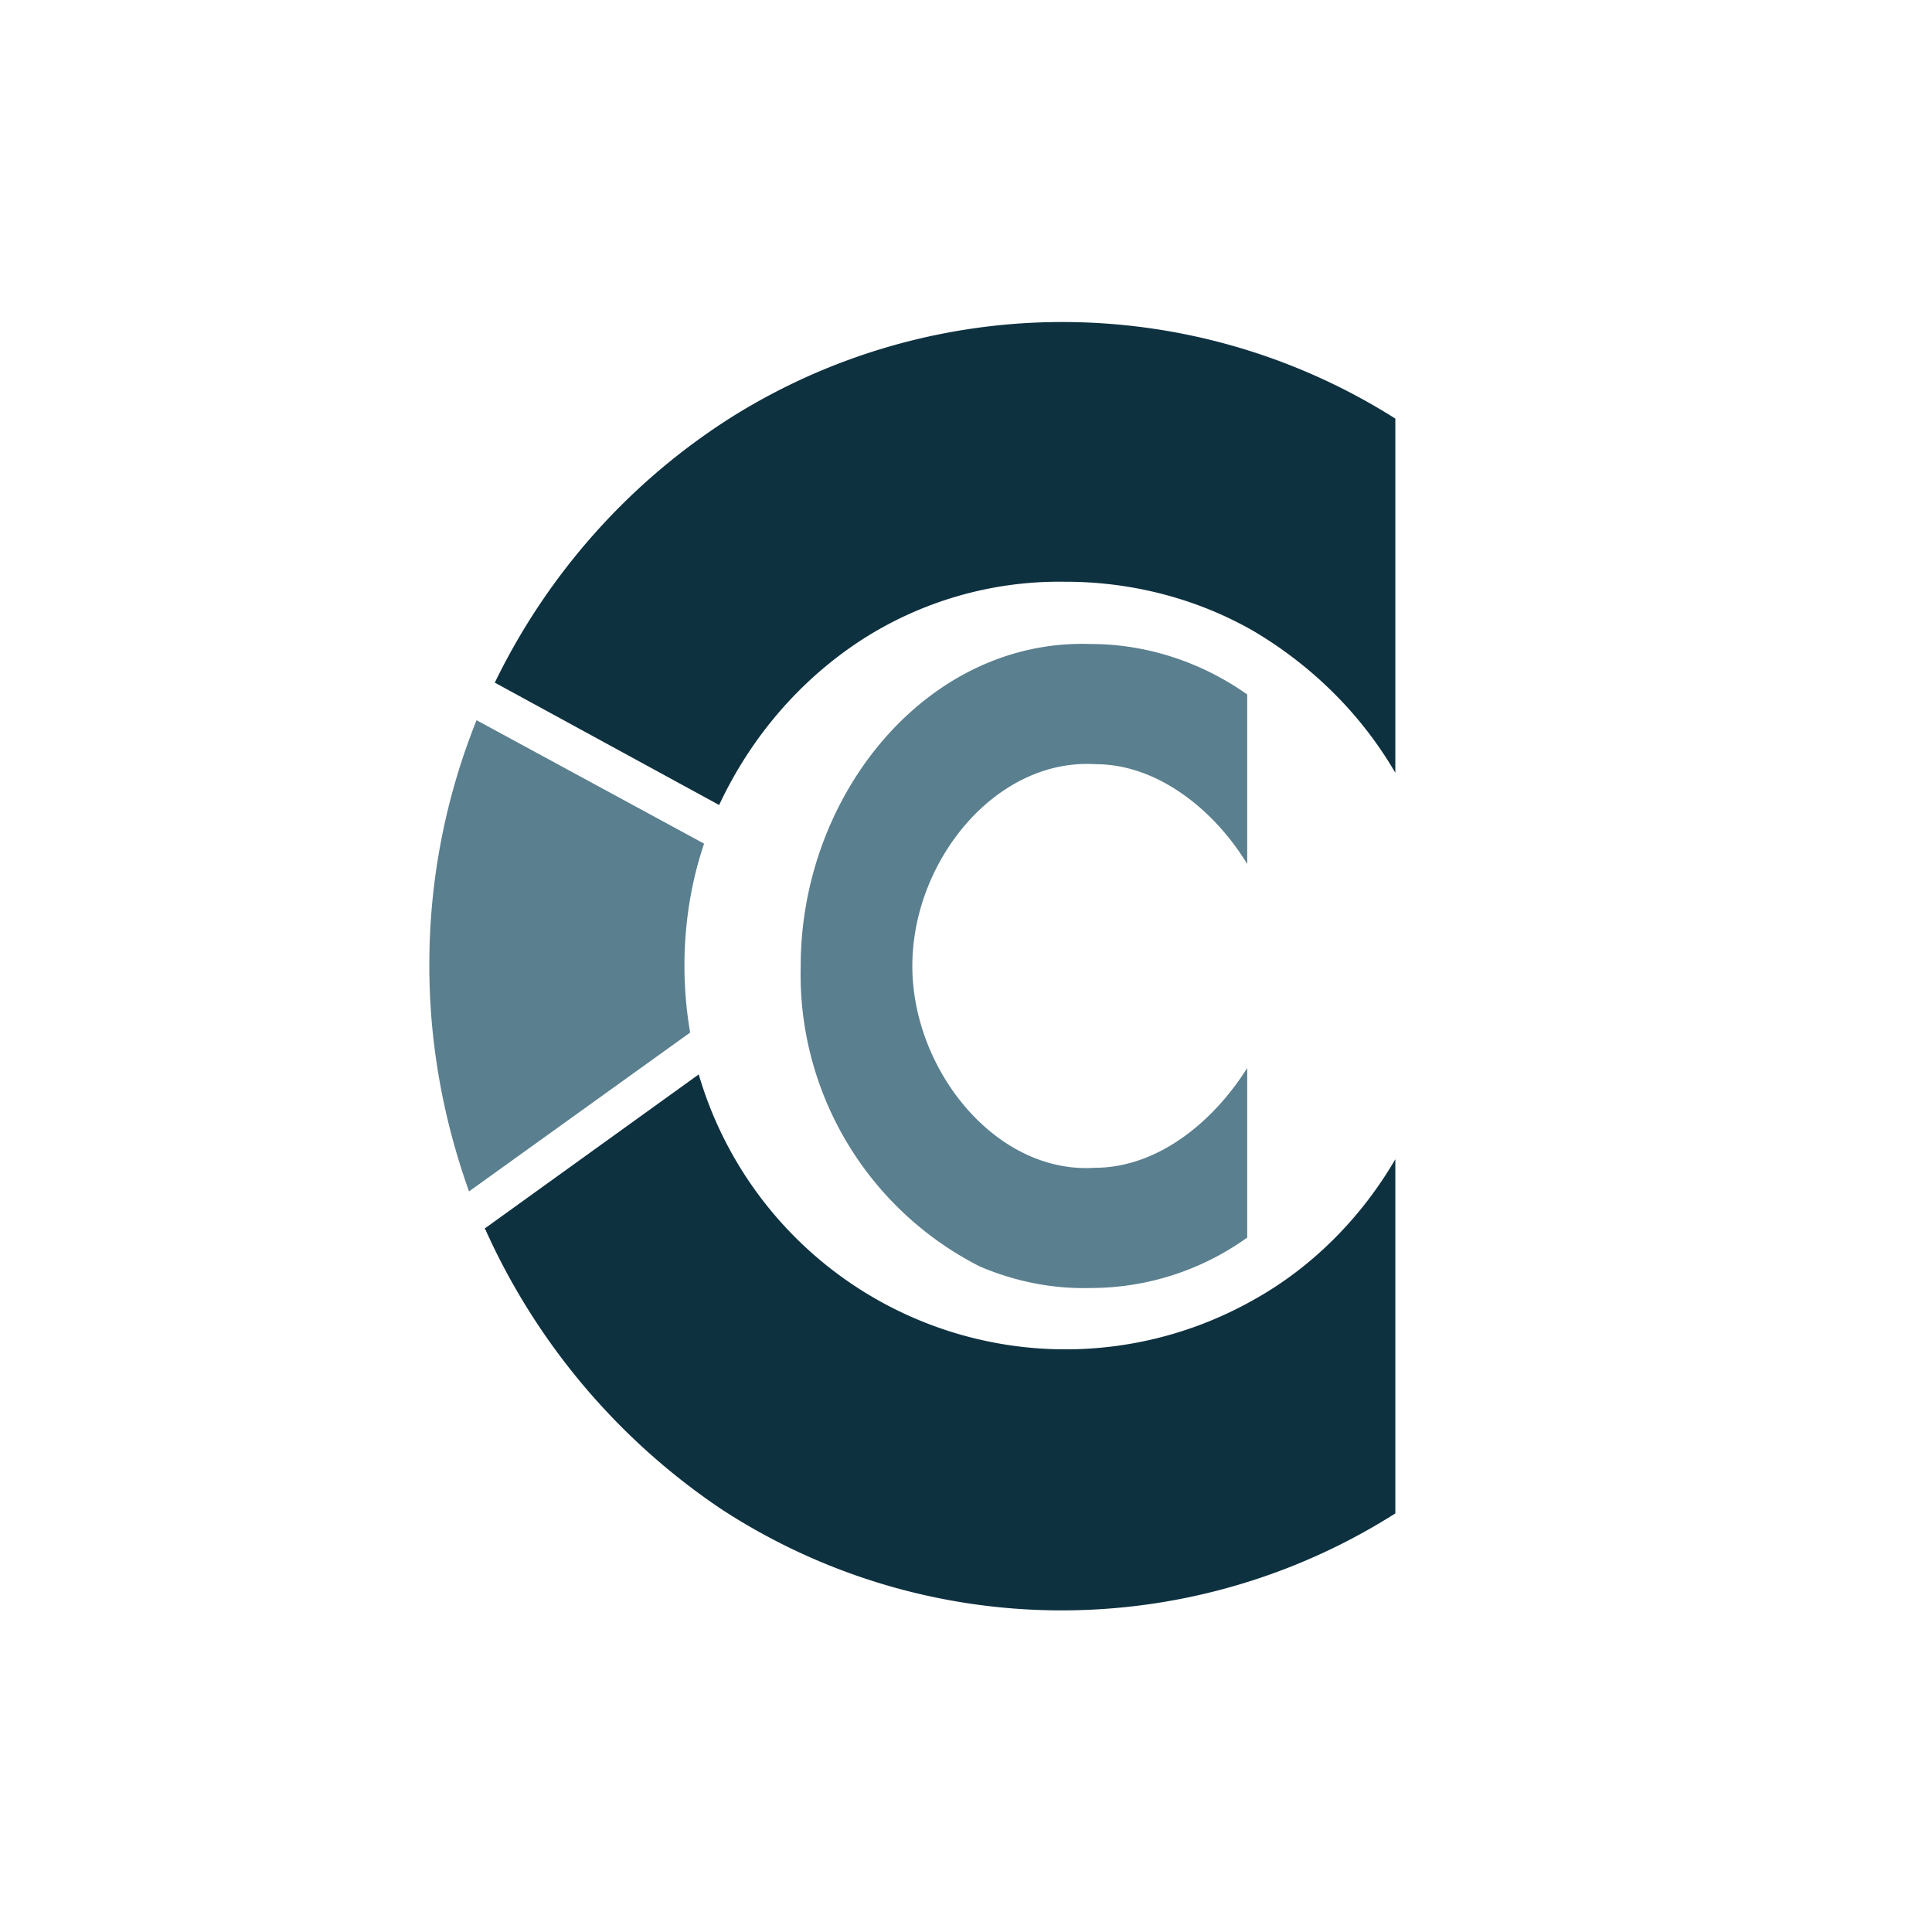
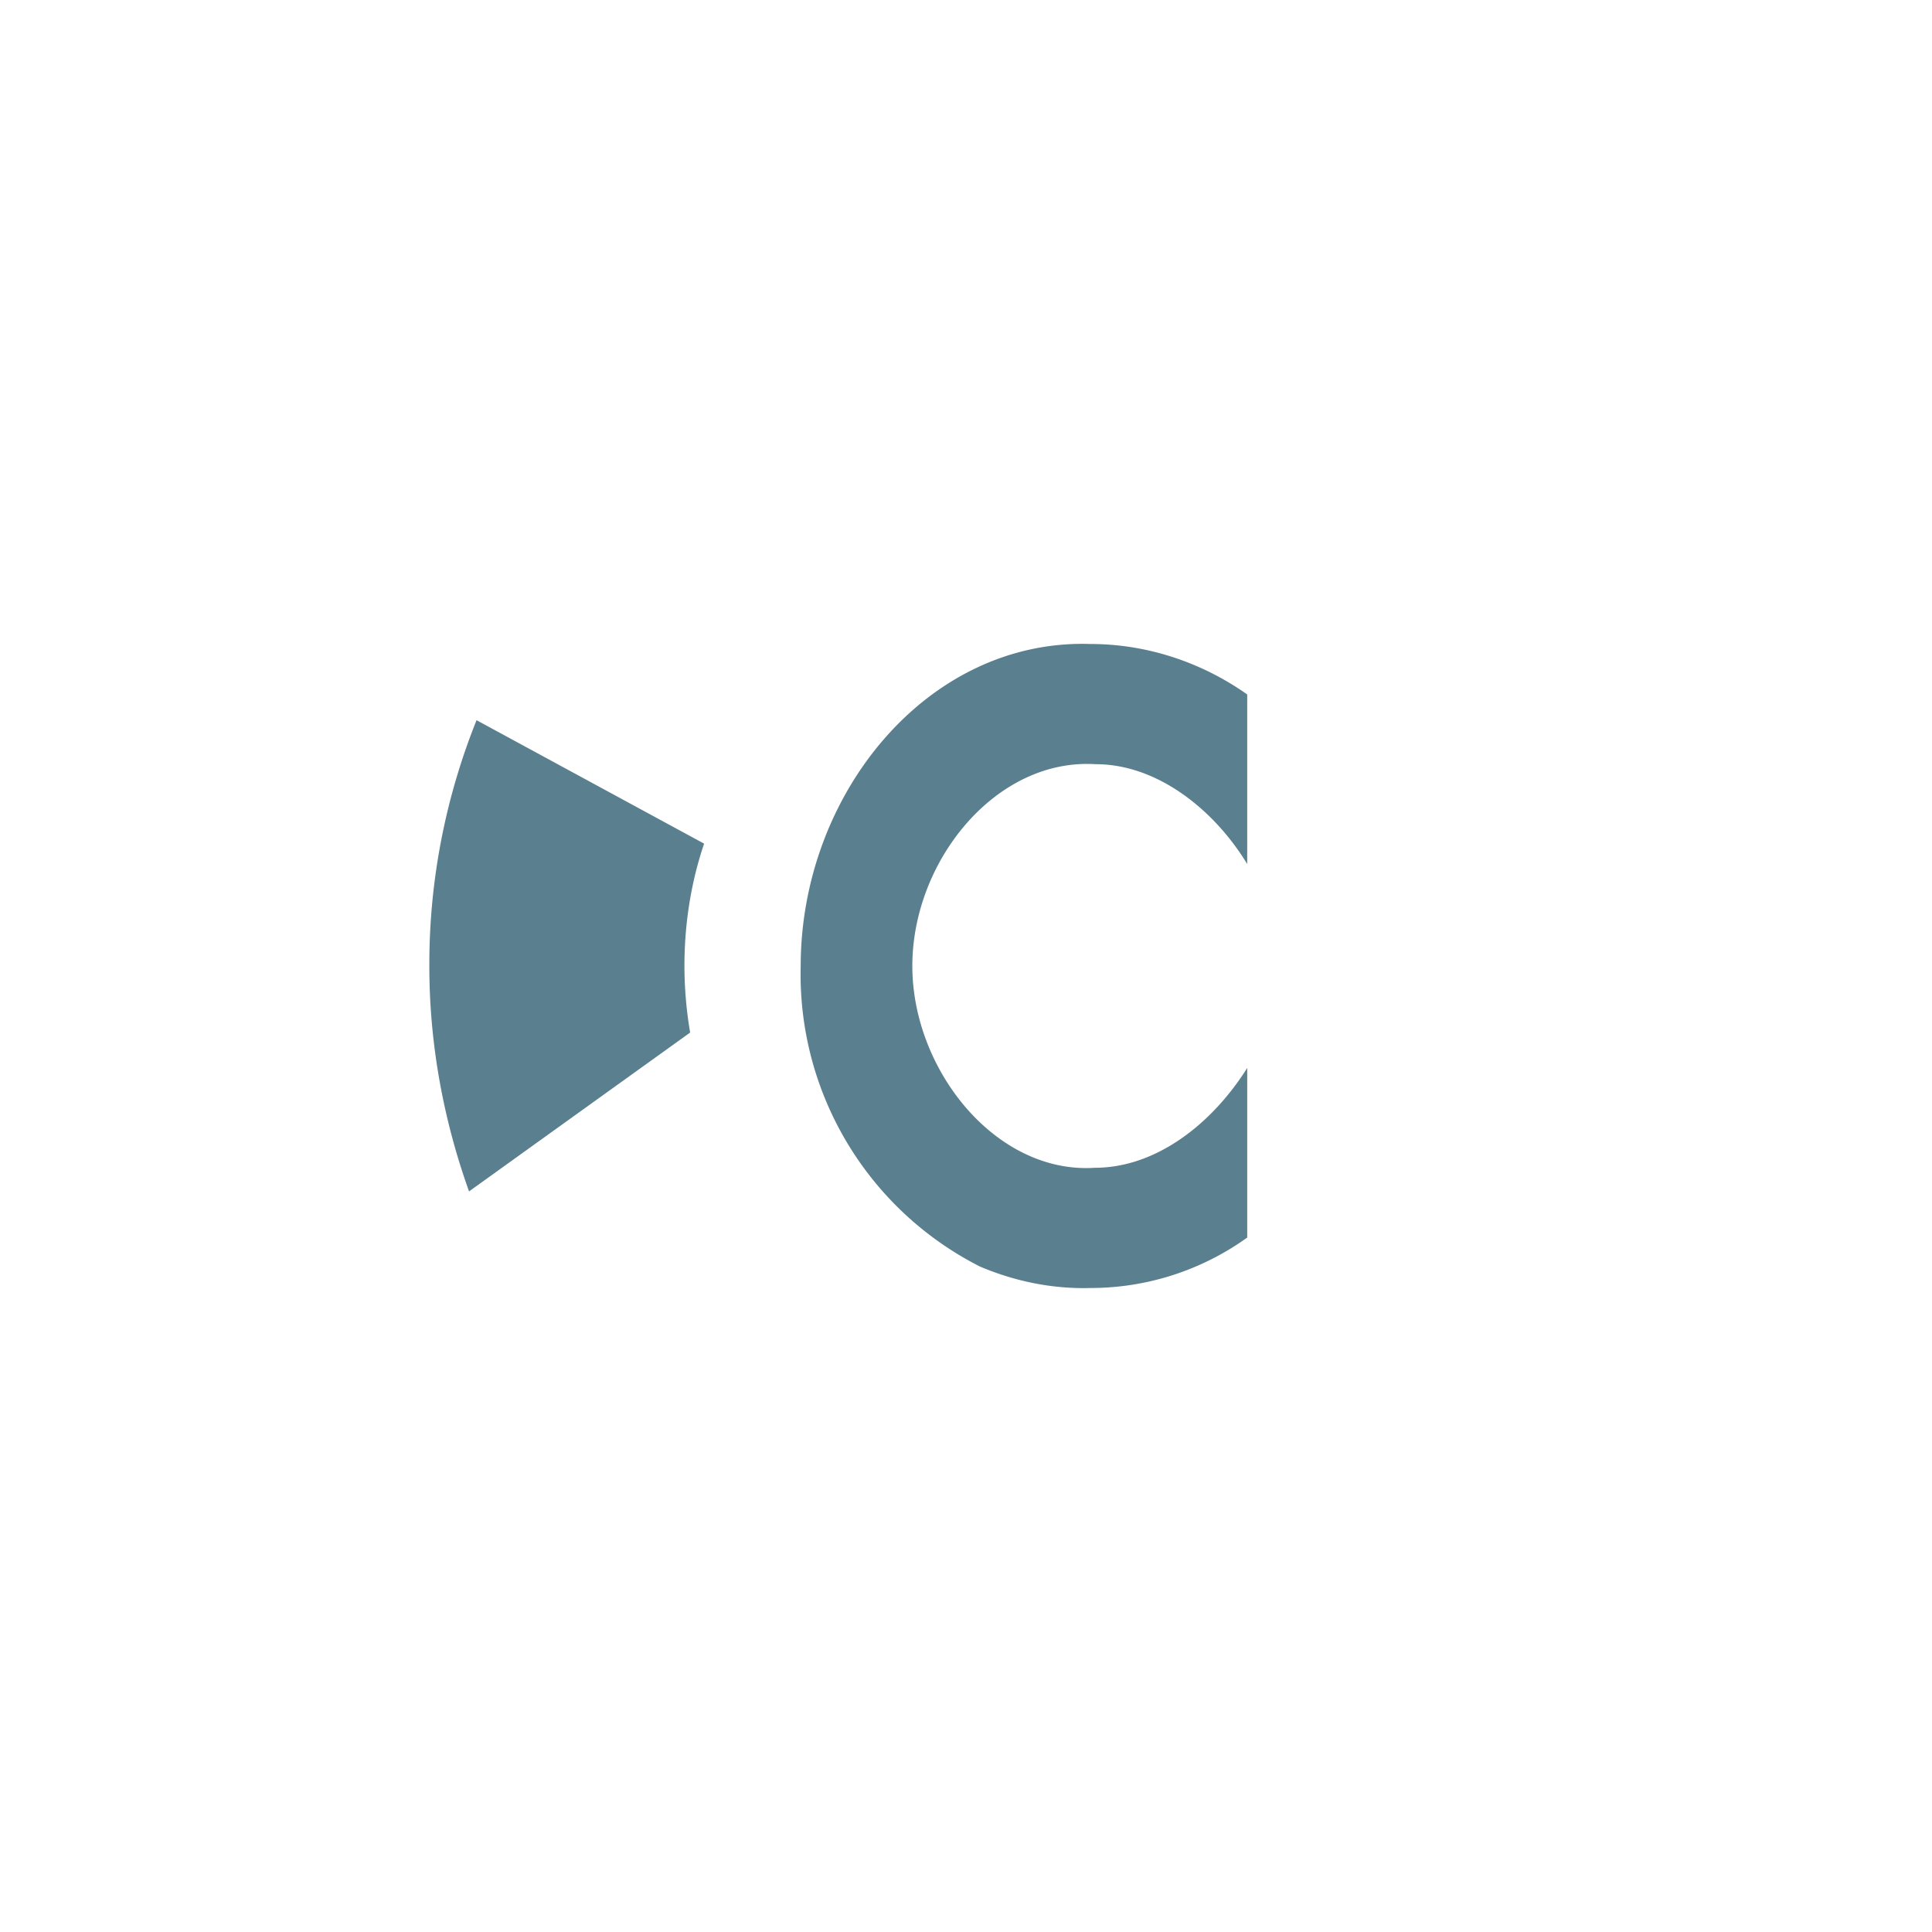
<svg xmlns="http://www.w3.org/2000/svg" width="18" height="18">
  <path fill="#fff" d="M0 0h18v18H0z" />
  <path fill="#5A7F8F" d="M11.62 9.95v1.58a2.5 2.5 0 0 1-1.46.47c-.35.01-.7-.06-1.03-.2A3.05 3.05 0 0 1 7.46 9c0-1.6 1.18-3.05 2.7-3 .51 0 1.02.16 1.46.47v1.58c-.31-.51-.84-.93-1.41-.93-.93-.06-1.71.9-1.71 1.88 0 .97.78 1.94 1.7 1.88.58 0 1.1-.42 1.42-.93M4 9c0 .72.13 1.43.37 2.1l2.06-1.48c-.1-.58-.06-1.2.13-1.76L4.44 6.71A6.1 6.1 0 0 0 4 9" />
-   <path fill="#0E3140" d="m4.51 11.45 2-1.44a3.56 3.56 0 0 0 5.17 2.1c.54-.3 1-.76 1.32-1.31v3.3a5.8 5.8 0 0 1-6.28-.04 6.2 6.2 0 0 1-2.2-2.61Zm5.42-6.03c.6 0 1.21.15 1.75.46.54.32 1 .77 1.32 1.32V3.9a5.8 5.8 0 0 0-6.19-.01c-.93.59-1.7 1.44-2.2 2.47L6.7 7.5c.3-.64.76-1.17 1.33-1.54a3.4 3.4 0 0 1 1.89-.54Z" />
</svg>